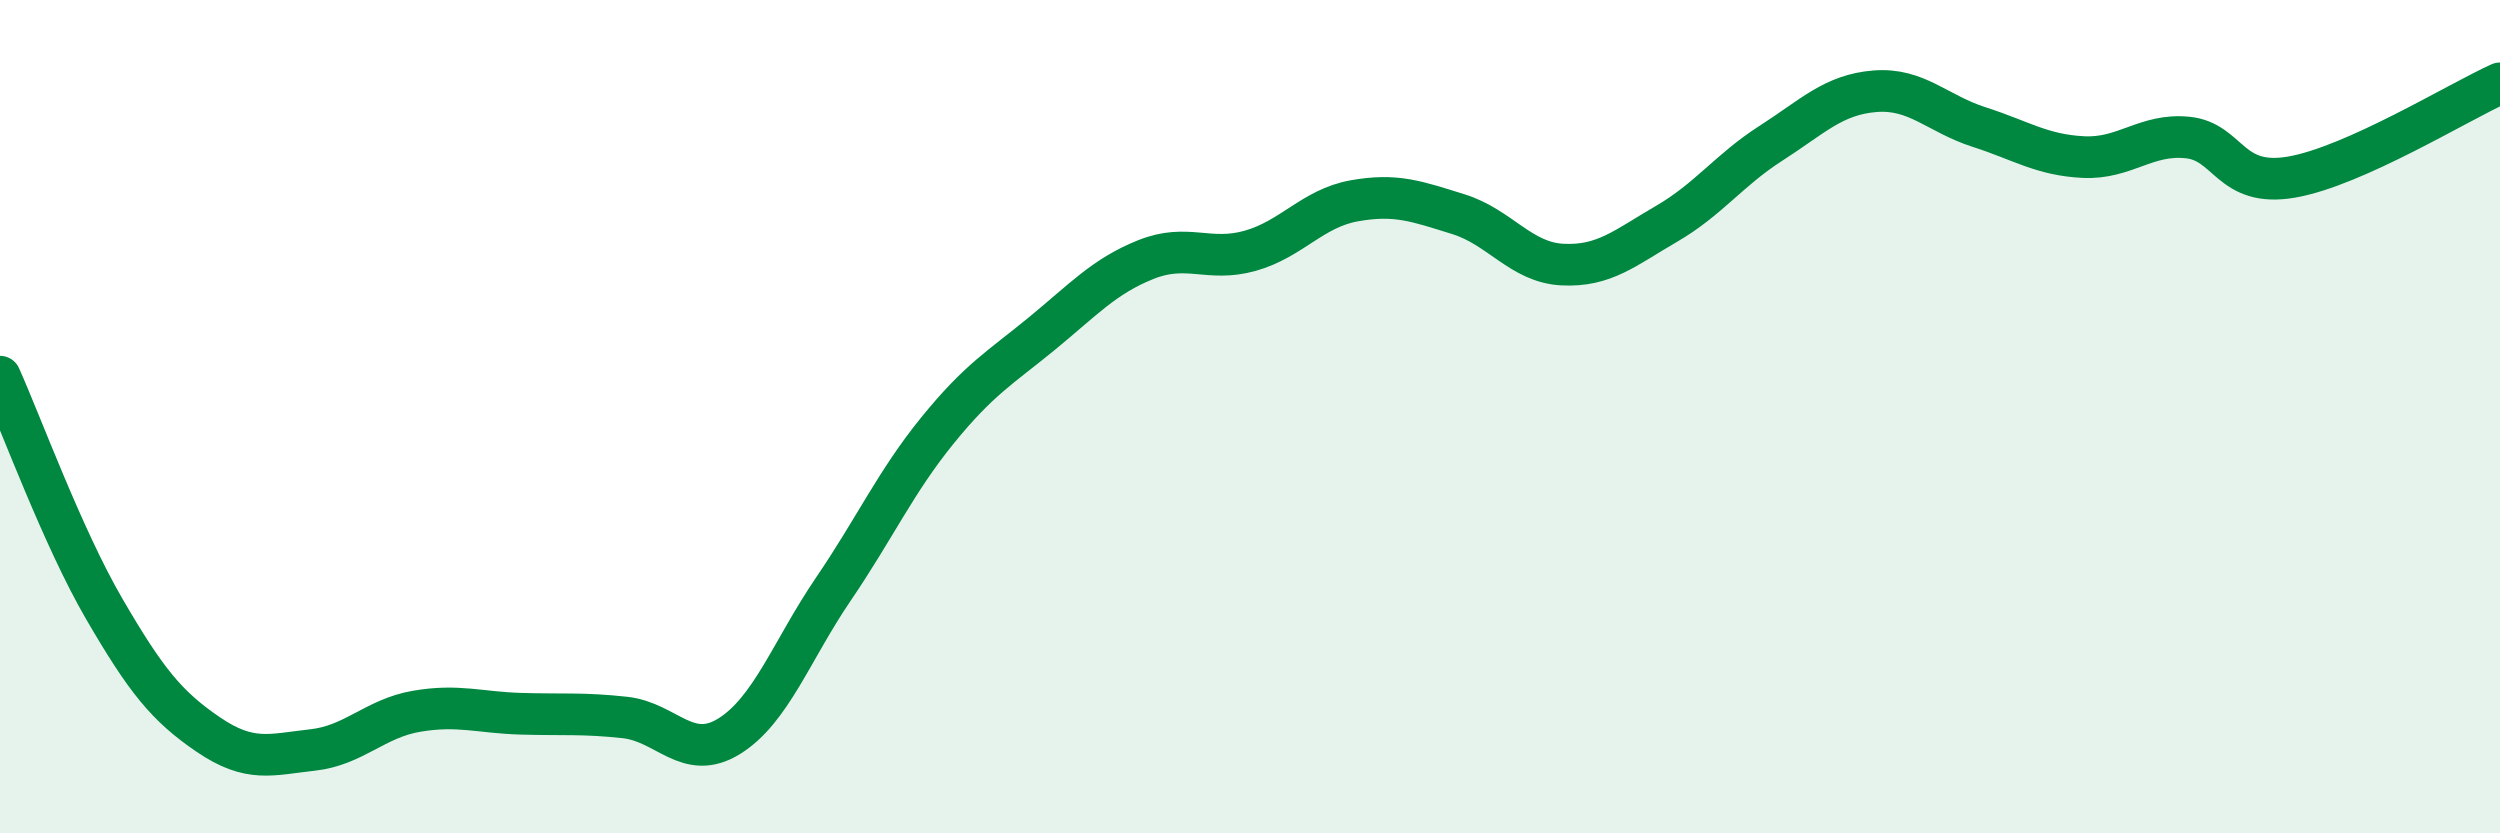
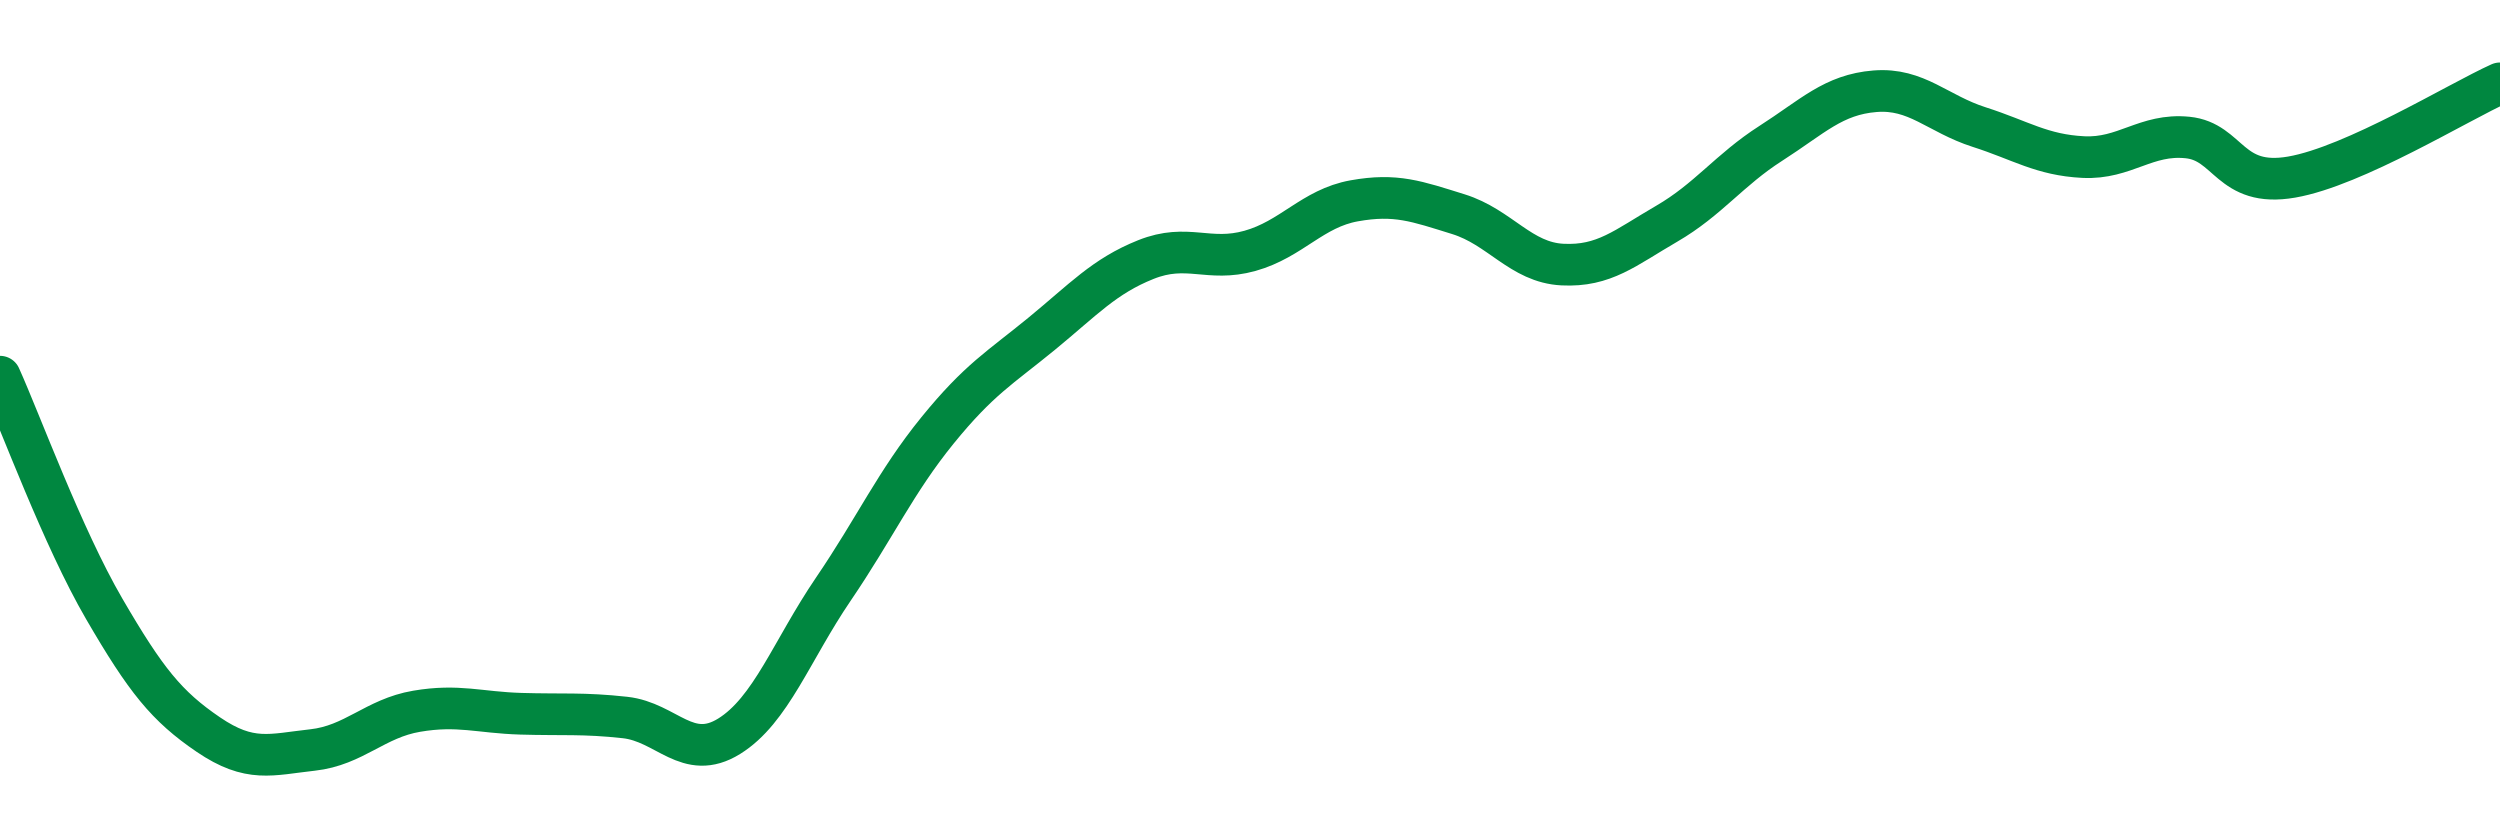
<svg xmlns="http://www.w3.org/2000/svg" width="60" height="20" viewBox="0 0 60 20">
-   <path d="M 0,9.04 C 0.5,10.15 1.5,12.89 2.5,14.61 C 3.5,16.33 4,16.95 5,17.63 C 6,18.31 6.5,18.11 7.5,18 C 8.5,17.89 9,17.24 10,17.07 C 11,16.9 11.5,17.1 12.5,17.13 C 13.5,17.16 14,17.11 15,17.22 C 16,17.33 16.5,18.29 17.5,17.67 C 18.5,17.05 19,15.61 20,14.14 C 21,12.67 21.5,11.56 22.5,10.33 C 23.5,9.1 24,8.83 25,8.01 C 26,7.19 26.5,6.63 27.5,6.23 C 28.5,5.83 29,6.3 30,6.02 C 31,5.74 31.5,5 32.5,4.82 C 33.5,4.64 34,4.83 35,5.14 C 36,5.45 36.5,6.3 37.5,6.35 C 38.5,6.4 39,5.95 40,5.37 C 41,4.79 41.5,4.08 42.5,3.44 C 43.5,2.8 44,2.27 45,2.19 C 46,2.11 46.5,2.73 47.5,3.05 C 48.5,3.37 49,3.72 50,3.77 C 51,3.82 51.5,3.2 52.5,3.3 C 53.5,3.4 53.5,4.51 55,4.25 C 56.5,3.99 59,2.45 60,2L60 20L0 20Z" fill="#008740" opacity="0.1" stroke-linecap="round" stroke-linejoin="round" />
  <path d="M 0,9.04 C 0.5,10.15 1.5,12.89 2.5,14.61 C 3.5,16.33 4,16.95 5,17.63 C 6,18.31 6.5,18.11 7.5,18 C 8.5,17.89 9,17.24 10,17.07 C 11,16.9 11.5,17.1 12.5,17.13 C 13.5,17.16 14,17.11 15,17.22 C 16,17.33 16.5,18.29 17.5,17.67 C 18.5,17.05 19,15.61 20,14.14 C 21,12.67 21.5,11.56 22.5,10.33 C 23.5,9.1 24,8.83 25,8.01 C 26,7.19 26.5,6.63 27.5,6.23 C 28.5,5.83 29,6.3 30,6.02 C 31,5.74 31.5,5 32.5,4.82 C 33.5,4.64 34,4.83 35,5.14 C 36,5.45 36.5,6.3 37.5,6.35 C 38.5,6.4 39,5.95 40,5.37 C 41,4.79 41.5,4.08 42.5,3.44 C 43.5,2.8 44,2.27 45,2.19 C 46,2.11 46.5,2.73 47.5,3.05 C 48.5,3.37 49,3.72 50,3.77 C 51,3.82 51.5,3.2 52.5,3.3 C 53.5,3.4 53.5,4.51 55,4.25 C 56.5,3.99 59,2.45 60,2" stroke="#008740" stroke-width="1" fill="none" stroke-linecap="round" stroke-linejoin="round" />
</svg>